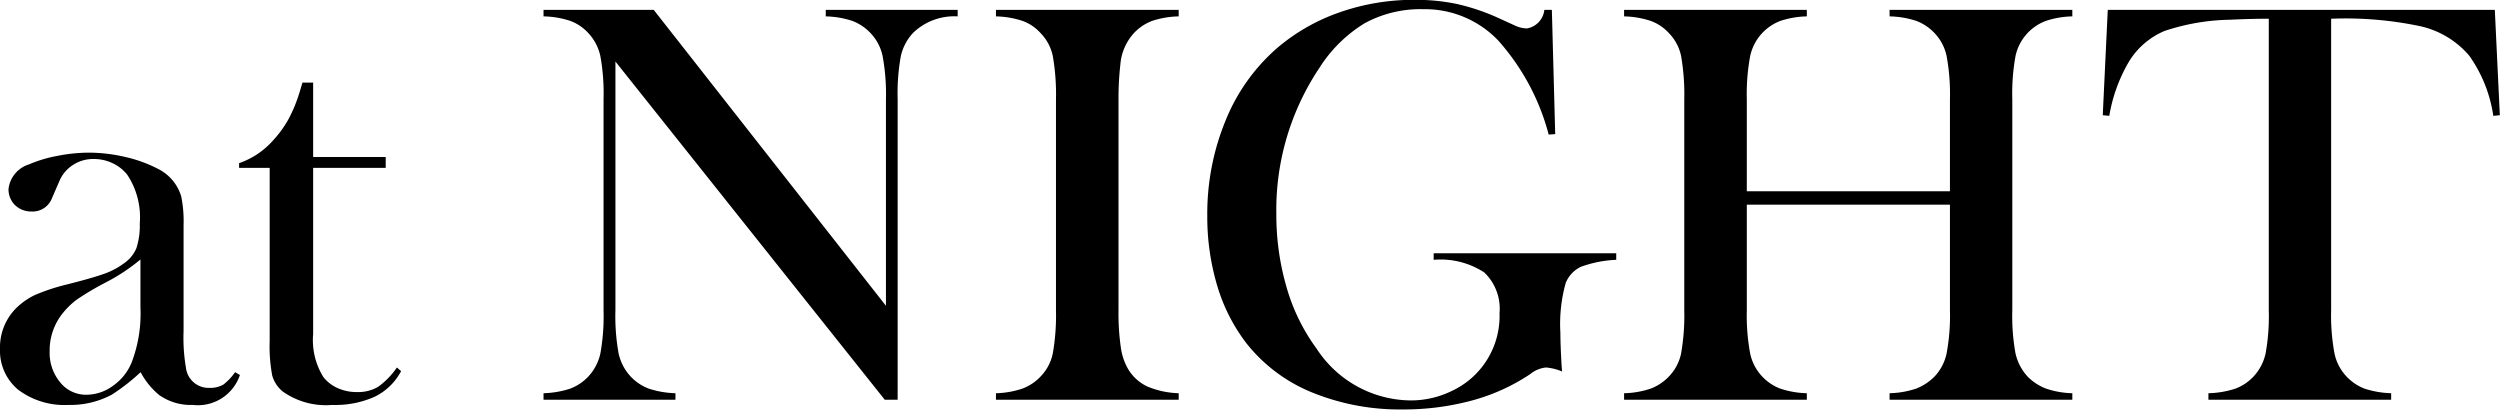
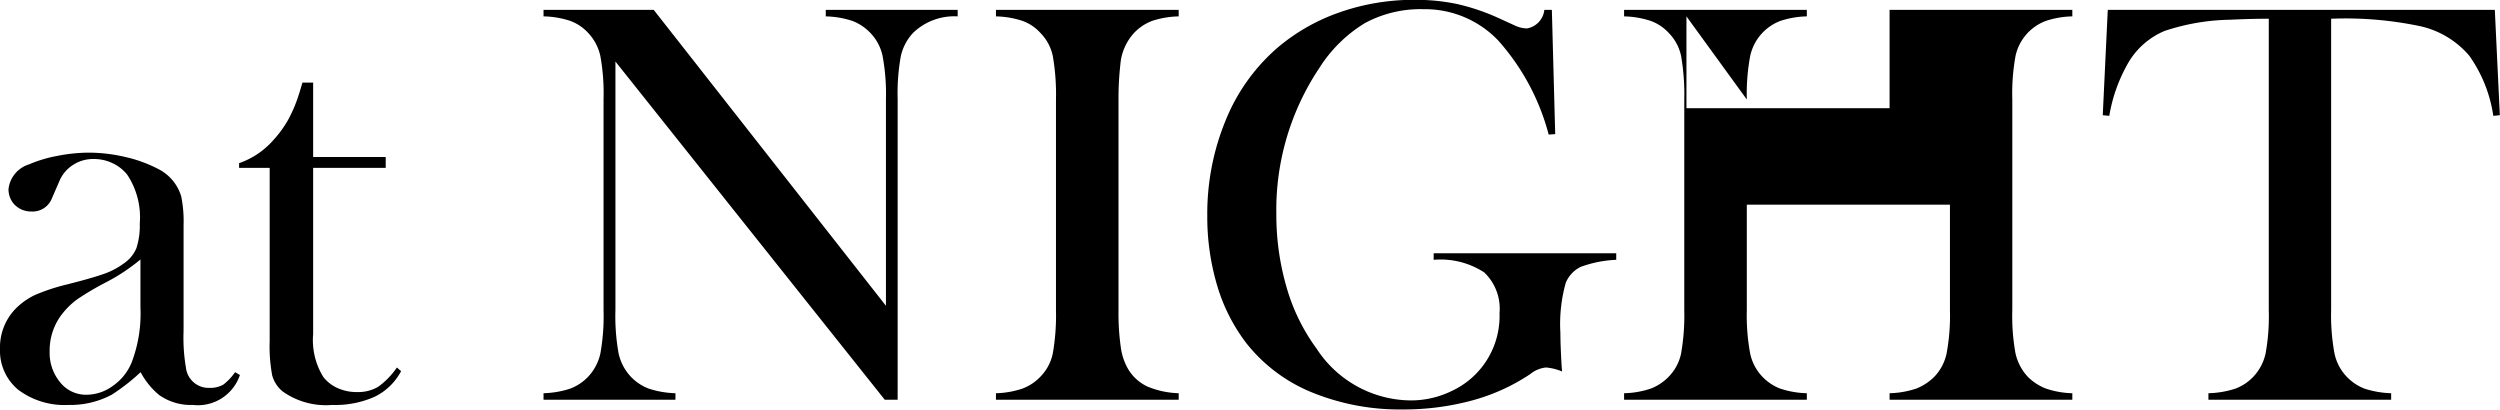
<svg xmlns="http://www.w3.org/2000/svg" width="149.53" height="24.5" viewBox="0 0 149.53 24.5">
  <defs>
    <style>
      .cls-1 {
        fill-rule: evenodd;
      }
    </style>
  </defs>
-   <path id="at_NIGHT" data-name="at NIGHT" class="cls-1" d="M4606.63,3406.95a1.617,1.617,0,0,1-.83.19,1.363,1.363,0,0,1-1.4-1.22,10.585,10.585,0,0,1-.14-2.19v-6.32a7.479,7.479,0,0,0-.14-1.72,2.7,2.7,0,0,0-1.39-1.65,8.075,8.075,0,0,0-1.91-.7,9.732,9.732,0,0,0-2.21-.27,9.885,9.885,0,0,0-1.93.2,7.828,7.828,0,0,0-1.66.5,1.753,1.753,0,0,0-1.23,1.47,1.311,1.311,0,0,0,.39.97,1.384,1.384,0,0,0,.98.38,1.24,1.24,0,0,0,1.23-.8l0.43-.99a2.109,2.109,0,0,1,.82-0.99,2.208,2.208,0,0,1,1.25-.36,2.578,2.578,0,0,1,1.12.25,2.419,2.419,0,0,1,.88.69,4.6,4.6,0,0,1,.75,2.92,4.361,4.361,0,0,1-.2,1.47,2.062,2.062,0,0,1-.76.92,4.506,4.506,0,0,1-1.18.62c-0.48.17-1.21,0.38-2.2,0.63a11.8,11.8,0,0,0-1.94.64,4.077,4.077,0,0,0-1.18.85,3.317,3.317,0,0,0-.9,2.37,3.025,3.025,0,0,0,1.1,2.45,4.615,4.615,0,0,0,2.99.9,5.275,5.275,0,0,0,2.59-.61,11.987,11.987,0,0,0,1.73-1.35,4.529,4.529,0,0,0,1.1,1.36,3.273,3.273,0,0,0,2.02.6,2.653,2.653,0,0,0,2.82-1.79l-0.29-.17A3.255,3.255,0,0,1,4606.63,3406.95Zm-4.95-4.63a8.2,8.2,0,0,1-.53,3.31,3.141,3.141,0,0,1-1.12,1.39,2.68,2.68,0,0,1-1.58.53,1.971,1.971,0,0,1-1.57-.74,2.757,2.757,0,0,1-.63-1.86,3.539,3.539,0,0,1,.81-2.31,4.487,4.487,0,0,1,.87-0.82,17.236,17.236,0,0,1,1.72-1.01,11.372,11.372,0,0,0,2.03-1.35v2.86Zm10.33-13.44h-0.64l-0.17.57a8.844,8.844,0,0,1-.66,1.61,6.633,6.633,0,0,1-.91,1.26,4.843,4.843,0,0,1-2.05,1.38v0.28h1.83v10.35a9.432,9.432,0,0,0,.15,2.06,1.872,1.872,0,0,0,.65.98,4.474,4.474,0,0,0,2.94.79,5.781,5.781,0,0,0,2.54-.49,3.54,3.54,0,0,0,1.58-1.53l-0.25-.22a4.623,4.623,0,0,1-1.13,1.16,2.38,2.38,0,0,1-1.28.31,2.742,2.742,0,0,1-1.14-.24,2.244,2.244,0,0,1-.85-0.66,4.184,4.184,0,0,1-.61-2.57v-9.94h4.34v-0.65h-4.34v-4.45Zm34.19,18.97h0.77v-17.98a12.522,12.522,0,0,1,.19-2.57,2.994,2.994,0,0,1,.73-1.39,3.546,3.546,0,0,1,2.67-.99v-0.39h-7.89v0.39a5.445,5.445,0,0,1,1.59.27,2.928,2.928,0,0,1,1.08.72,2.833,2.833,0,0,1,.73,1.38,12.5,12.5,0,0,1,.2,2.6v12.34l-13.89-17.7h-6.59v0.39a5.4,5.4,0,0,1,1.6.27,2.741,2.741,0,0,1,1.07.72,2.906,2.906,0,0,1,.73,1.39,12.522,12.522,0,0,1,.19,2.57v12.62a12.679,12.679,0,0,1-.19,2.59,2.953,2.953,0,0,1-.73,1.39,2.884,2.884,0,0,1-1.09.72,5.653,5.653,0,0,1-1.58.27v0.39h7.89v-0.39a5.653,5.653,0,0,1-1.58-.27,2.884,2.884,0,0,1-1.09-.72,2.953,2.953,0,0,1-.73-1.39,12.483,12.483,0,0,1-.19-2.59v-14.87Zm6.65-23.32v0.39a5.445,5.445,0,0,1,1.59.27,2.67,2.67,0,0,1,1.07.72,2.767,2.767,0,0,1,.74,1.38,13.423,13.423,0,0,1,.19,2.6v12.6a13.232,13.232,0,0,1-.19,2.59,2.8,2.8,0,0,1-.74,1.39,2.868,2.868,0,0,1-1.07.71,5.289,5.289,0,0,1-1.59.28v0.39h10.93v-0.39a5.261,5.261,0,0,1-1.87-.4,2.665,2.665,0,0,1-1.14-1.02,3.528,3.528,0,0,1-.45-1.31,14.489,14.489,0,0,1-.14-2.24v-12.6a18.154,18.154,0,0,1,.11-2.08,3.176,3.176,0,0,1,.82-1.9,2.928,2.928,0,0,1,1.08-.72,5.445,5.445,0,0,1,1.59-.27v-0.39h-10.93Zm32.8,0a1.258,1.258,0,0,1-1.04,1.11,1.715,1.715,0,0,1-.69-0.16l-1.01-.46a12.74,12.74,0,0,0-2.48-.84,12.024,12.024,0,0,0-2.54-.25,13.391,13.391,0,0,0-4.49.75,11.622,11.622,0,0,0-3.74,2.14,11.391,11.391,0,0,0-3.08,4.34,14.641,14.641,0,0,0-1.09,5.69,14.407,14.407,0,0,0,.6,4.2,10.6,10.6,0,0,0,1.74,3.42,9.615,9.615,0,0,0,3.92,2.94,13.9,13.9,0,0,0,5.43,1.02,15.653,15.653,0,0,0,4.16-.54,11.792,11.792,0,0,0,3.46-1.57,1.777,1.777,0,0,1,.95-0.4,3.108,3.108,0,0,1,.96.24l-0.03-.39c-0.05-.87-0.07-1.51-0.07-1.92a9.108,9.108,0,0,1,.32-2.99,1.842,1.842,0,0,1,.9-0.96,7.012,7.012,0,0,1,2.12-.42v-0.39h-10.92v0.39a4.794,4.794,0,0,1,3.02.75,2.991,2.991,0,0,1,.92,2.44,4.944,4.944,0,0,1-2.89,4.67,5.56,5.56,0,0,1-2.45.55,6.78,6.78,0,0,1-5.59-3.08,11.584,11.584,0,0,1-1.8-3.66,15.531,15.531,0,0,1-.62-4.42,15.26,15.26,0,0,1,2.57-8.72,8.367,8.367,0,0,1,2.73-2.69,7,7,0,0,1,3.5-.83,6.057,6.057,0,0,1,4.46,1.86,13.653,13.653,0,0,1,3.03,5.64l0.39-.03-0.2-7.43h-0.45Zm12.11,5.36a12.527,12.527,0,0,1,.2-2.59,2.9,2.9,0,0,1,1.81-2.11,5.371,5.371,0,0,1,1.58-.27v-0.39h-10.93v0.39a5.445,5.445,0,0,1,1.59.27,2.7,2.7,0,0,1,1.08.72,2.767,2.767,0,0,1,.74,1.38,13.423,13.423,0,0,1,.19,2.6v12.6a13.232,13.232,0,0,1-.19,2.59,2.8,2.8,0,0,1-.74,1.39,2.95,2.95,0,0,1-1.07.71,5.3,5.3,0,0,1-1.6.28v0.39h10.93v-0.39a5.424,5.424,0,0,1-1.6-.28,2.912,2.912,0,0,1-1.06-.71,2.867,2.867,0,0,1-.73-1.39,12.527,12.527,0,0,1-.2-2.59v-6.31h12.15v6.31a12.328,12.328,0,0,1-.2,2.59,2.867,2.867,0,0,1-.73,1.39,3.167,3.167,0,0,1-1.08.71,5.424,5.424,0,0,1-1.6.28v0.39h10.93v-0.39a5.277,5.277,0,0,1-1.58-.28,3.113,3.113,0,0,1-1.09-.71,3.036,3.036,0,0,1-.73-1.4,12.5,12.5,0,0,1-.19-2.58v-12.6a12.679,12.679,0,0,1,.19-2.59,2.888,2.888,0,0,1,1.82-2.11,5.31,5.31,0,0,1,1.58-.27v-0.39H4706.3v0.39a5.458,5.458,0,0,1,1.6.27,2.928,2.928,0,0,1,1.08.72,2.833,2.833,0,0,1,.73,1.38,12.5,12.5,0,0,1,.2,2.6v5.49h-12.15v-5.49Zm31.22,12.6a12.483,12.483,0,0,1-.19,2.59,2.953,2.953,0,0,1-.73,1.39,2.884,2.884,0,0,1-1.09.72,5.676,5.676,0,0,1-1.6.27v0.39h10.93v-0.39a5.722,5.722,0,0,1-1.58-.27,2.928,2.928,0,0,1-1.08-.72,2.867,2.867,0,0,1-.73-1.39,12.527,12.527,0,0,1-.2-2.59v-17.43a21.676,21.676,0,0,1,5.39.46,5.394,5.394,0,0,1,2.87,1.75,8.284,8.284,0,0,1,1.44,3.6l0.39-.04-0.3-6.3h-23.15l-0.3,6.3,0.39,0.04a9.474,9.474,0,0,1,1.18-3.25,4.563,4.563,0,0,1,2.13-1.83,13.048,13.048,0,0,1,3.92-.67q1.245-.06,2.31-0.06v17.43Z" transform="translate(-4593.28 -3383.94)" />
+   <path id="at_NIGHT" data-name="at NIGHT" class="cls-1" d="M4606.63,3406.95a1.617,1.617,0,0,1-.83.19,1.363,1.363,0,0,1-1.4-1.22,10.585,10.585,0,0,1-.14-2.19v-6.32a7.479,7.479,0,0,0-.14-1.72,2.7,2.7,0,0,0-1.39-1.65,8.075,8.075,0,0,0-1.91-.7,9.732,9.732,0,0,0-2.21-.27,9.885,9.885,0,0,0-1.93.2,7.828,7.828,0,0,0-1.66.5,1.753,1.753,0,0,0-1.23,1.47,1.311,1.311,0,0,0,.39.97,1.384,1.384,0,0,0,.98.38,1.24,1.24,0,0,0,1.23-.8l0.43-.99a2.109,2.109,0,0,1,.82-0.99,2.208,2.208,0,0,1,1.25-.36,2.578,2.578,0,0,1,1.12.25,2.419,2.419,0,0,1,.88.69,4.6,4.6,0,0,1,.75,2.92,4.361,4.361,0,0,1-.2,1.47,2.062,2.062,0,0,1-.76.92,4.506,4.506,0,0,1-1.18.62c-0.48.17-1.21,0.38-2.2,0.63a11.8,11.8,0,0,0-1.94.64,4.077,4.077,0,0,0-1.18.85,3.317,3.317,0,0,0-.9,2.37,3.025,3.025,0,0,0,1.1,2.45,4.615,4.615,0,0,0,2.99.9,5.275,5.275,0,0,0,2.59-.61,11.987,11.987,0,0,0,1.73-1.35,4.529,4.529,0,0,0,1.1,1.36,3.273,3.273,0,0,0,2.02.6,2.653,2.653,0,0,0,2.82-1.79l-0.29-.17A3.255,3.255,0,0,1,4606.63,3406.95Zm-4.95-4.63a8.2,8.2,0,0,1-.53,3.31,3.141,3.141,0,0,1-1.12,1.39,2.68,2.68,0,0,1-1.58.53,1.971,1.971,0,0,1-1.57-.74,2.757,2.757,0,0,1-.63-1.86,3.539,3.539,0,0,1,.81-2.31,4.487,4.487,0,0,1,.87-0.82,17.236,17.236,0,0,1,1.72-1.01,11.372,11.372,0,0,0,2.03-1.35v2.86Zm10.33-13.44h-0.64l-0.17.57a8.844,8.844,0,0,1-.66,1.61,6.633,6.633,0,0,1-.91,1.26,4.843,4.843,0,0,1-2.05,1.38v0.28h1.83v10.35a9.432,9.432,0,0,0,.15,2.06,1.872,1.872,0,0,0,.65.98,4.474,4.474,0,0,0,2.94.79,5.781,5.781,0,0,0,2.54-.49,3.54,3.54,0,0,0,1.58-1.53l-0.25-.22a4.623,4.623,0,0,1-1.13,1.16,2.38,2.38,0,0,1-1.28.31,2.742,2.742,0,0,1-1.14-.24,2.244,2.244,0,0,1-.85-0.66,4.184,4.184,0,0,1-.61-2.57v-9.94h4.34v-0.65h-4.34v-4.45Zm34.19,18.97h0.77v-17.98a12.522,12.522,0,0,1,.19-2.57,2.994,2.994,0,0,1,.73-1.39,3.546,3.546,0,0,1,2.67-.99v-0.39h-7.89v0.39a5.445,5.445,0,0,1,1.59.27,2.928,2.928,0,0,1,1.08.72,2.833,2.833,0,0,1,.73,1.38,12.5,12.5,0,0,1,.2,2.6v12.34l-13.89-17.7h-6.59v0.39a5.4,5.4,0,0,1,1.6.27,2.741,2.741,0,0,1,1.07.72,2.906,2.906,0,0,1,.73,1.39,12.522,12.522,0,0,1,.19,2.57v12.62a12.679,12.679,0,0,1-.19,2.59,2.953,2.953,0,0,1-.73,1.39,2.884,2.884,0,0,1-1.09.72,5.653,5.653,0,0,1-1.58.27v0.39h7.89v-0.39a5.653,5.653,0,0,1-1.58-.27,2.884,2.884,0,0,1-1.09-.72,2.953,2.953,0,0,1-.73-1.39,12.483,12.483,0,0,1-.19-2.59v-14.87Zm6.65-23.32v0.39a5.445,5.445,0,0,1,1.59.27,2.67,2.67,0,0,1,1.07.72,2.767,2.767,0,0,1,.74,1.38,13.423,13.423,0,0,1,.19,2.6v12.6a13.232,13.232,0,0,1-.19,2.59,2.8,2.8,0,0,1-.74,1.39,2.868,2.868,0,0,1-1.07.71,5.289,5.289,0,0,1-1.59.28v0.39h10.93v-0.39a5.261,5.261,0,0,1-1.87-.4,2.665,2.665,0,0,1-1.14-1.02,3.528,3.528,0,0,1-.45-1.31,14.489,14.489,0,0,1-.14-2.24v-12.6a18.154,18.154,0,0,1,.11-2.08,3.176,3.176,0,0,1,.82-1.9,2.928,2.928,0,0,1,1.08-.72,5.445,5.445,0,0,1,1.59-.27v-0.39h-10.93Zm32.8,0a1.258,1.258,0,0,1-1.04,1.11,1.715,1.715,0,0,1-.69-0.16l-1.01-.46a12.74,12.74,0,0,0-2.48-.84,12.024,12.024,0,0,0-2.54-.25,13.391,13.391,0,0,0-4.49.75,11.622,11.622,0,0,0-3.74,2.14,11.391,11.391,0,0,0-3.08,4.34,14.641,14.641,0,0,0-1.09,5.69,14.407,14.407,0,0,0,.6,4.2,10.6,10.6,0,0,0,1.74,3.42,9.615,9.615,0,0,0,3.92,2.94,13.9,13.9,0,0,0,5.43,1.02,15.653,15.653,0,0,0,4.16-.54,11.792,11.792,0,0,0,3.46-1.57,1.777,1.777,0,0,1,.95-0.4,3.108,3.108,0,0,1,.96.24l-0.03-.39c-0.05-.87-0.07-1.51-0.07-1.92a9.108,9.108,0,0,1,.32-2.99,1.842,1.842,0,0,1,.9-0.96,7.012,7.012,0,0,1,2.12-.42v-0.39h-10.92v0.39a4.794,4.794,0,0,1,3.02.75,2.991,2.991,0,0,1,.92,2.44,4.944,4.944,0,0,1-2.89,4.67,5.56,5.56,0,0,1-2.45.55,6.78,6.78,0,0,1-5.59-3.08,11.584,11.584,0,0,1-1.8-3.66,15.531,15.531,0,0,1-.62-4.42,15.26,15.26,0,0,1,2.57-8.72,8.367,8.367,0,0,1,2.73-2.69,7,7,0,0,1,3.5-.83,6.057,6.057,0,0,1,4.46,1.86,13.653,13.653,0,0,1,3.03,5.64l0.39-.03-0.2-7.43h-0.45Zm12.11,5.36a12.527,12.527,0,0,1,.2-2.59,2.9,2.9,0,0,1,1.81-2.11,5.371,5.371,0,0,1,1.58-.27v-0.39h-10.93v0.39a5.445,5.445,0,0,1,1.59.27,2.7,2.7,0,0,1,1.08.72,2.767,2.767,0,0,1,.74,1.38,13.423,13.423,0,0,1,.19,2.6v12.6a13.232,13.232,0,0,1-.19,2.59,2.8,2.8,0,0,1-.74,1.39,2.95,2.95,0,0,1-1.07.71,5.3,5.3,0,0,1-1.6.28v0.39h10.93v-0.39a5.424,5.424,0,0,1-1.6-.28,2.912,2.912,0,0,1-1.06-.71,2.867,2.867,0,0,1-.73-1.39,12.527,12.527,0,0,1-.2-2.59v-6.31h12.15v6.31a12.328,12.328,0,0,1-.2,2.59,2.867,2.867,0,0,1-.73,1.39,3.167,3.167,0,0,1-1.08.71,5.424,5.424,0,0,1-1.6.28v0.39h10.93v-0.39a5.277,5.277,0,0,1-1.58-.28,3.113,3.113,0,0,1-1.09-.71,3.036,3.036,0,0,1-.73-1.4,12.5,12.5,0,0,1-.19-2.58v-12.6a12.679,12.679,0,0,1,.19-2.59,2.888,2.888,0,0,1,1.82-2.11,5.31,5.31,0,0,1,1.58-.27v-0.39H4706.3v0.39v5.49h-12.15v-5.49Zm31.22,12.6a12.483,12.483,0,0,1-.19,2.59,2.953,2.953,0,0,1-.73,1.39,2.884,2.884,0,0,1-1.09.72,5.676,5.676,0,0,1-1.6.27v0.39h10.93v-0.39a5.722,5.722,0,0,1-1.58-.27,2.928,2.928,0,0,1-1.08-.72,2.867,2.867,0,0,1-.73-1.39,12.527,12.527,0,0,1-.2-2.59v-17.43a21.676,21.676,0,0,1,5.39.46,5.394,5.394,0,0,1,2.87,1.75,8.284,8.284,0,0,1,1.44,3.6l0.39-.04-0.3-6.3h-23.15l-0.3,6.3,0.39,0.04a9.474,9.474,0,0,1,1.18-3.25,4.563,4.563,0,0,1,2.13-1.83,13.048,13.048,0,0,1,3.92-.67q1.245-.06,2.31-0.06v17.43Z" transform="translate(-4593.28 -3383.94)" />
</svg>